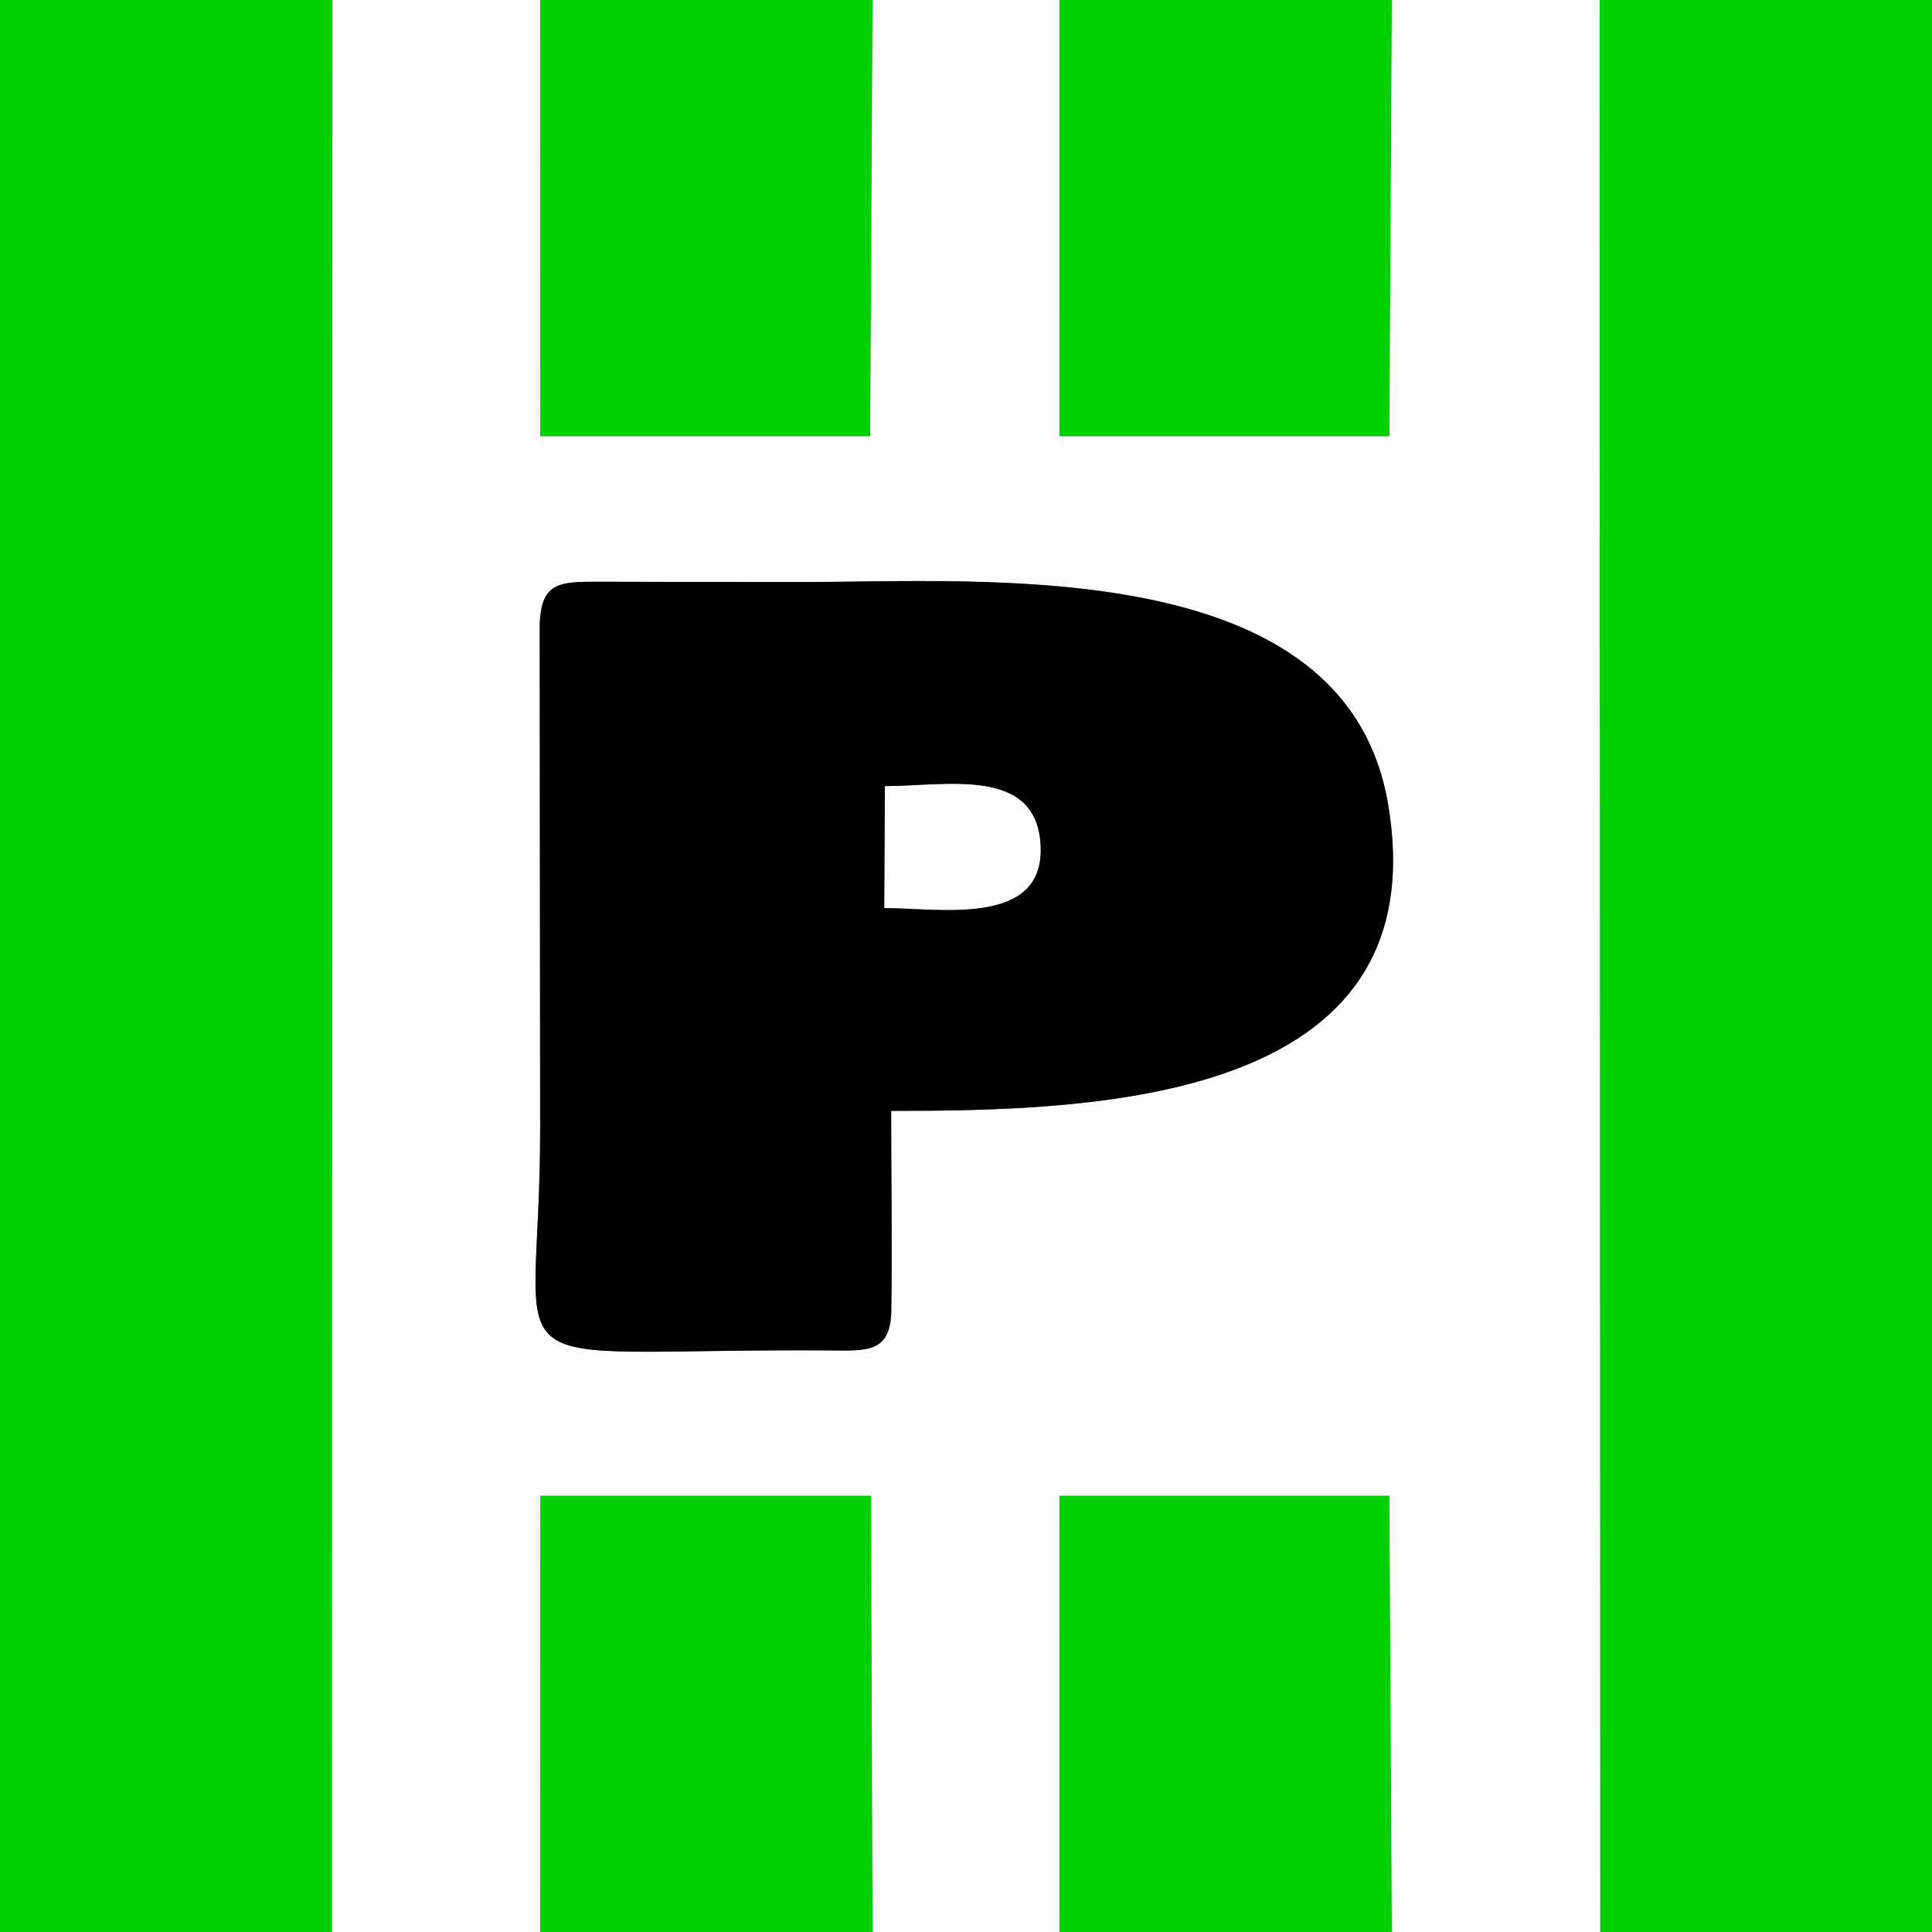
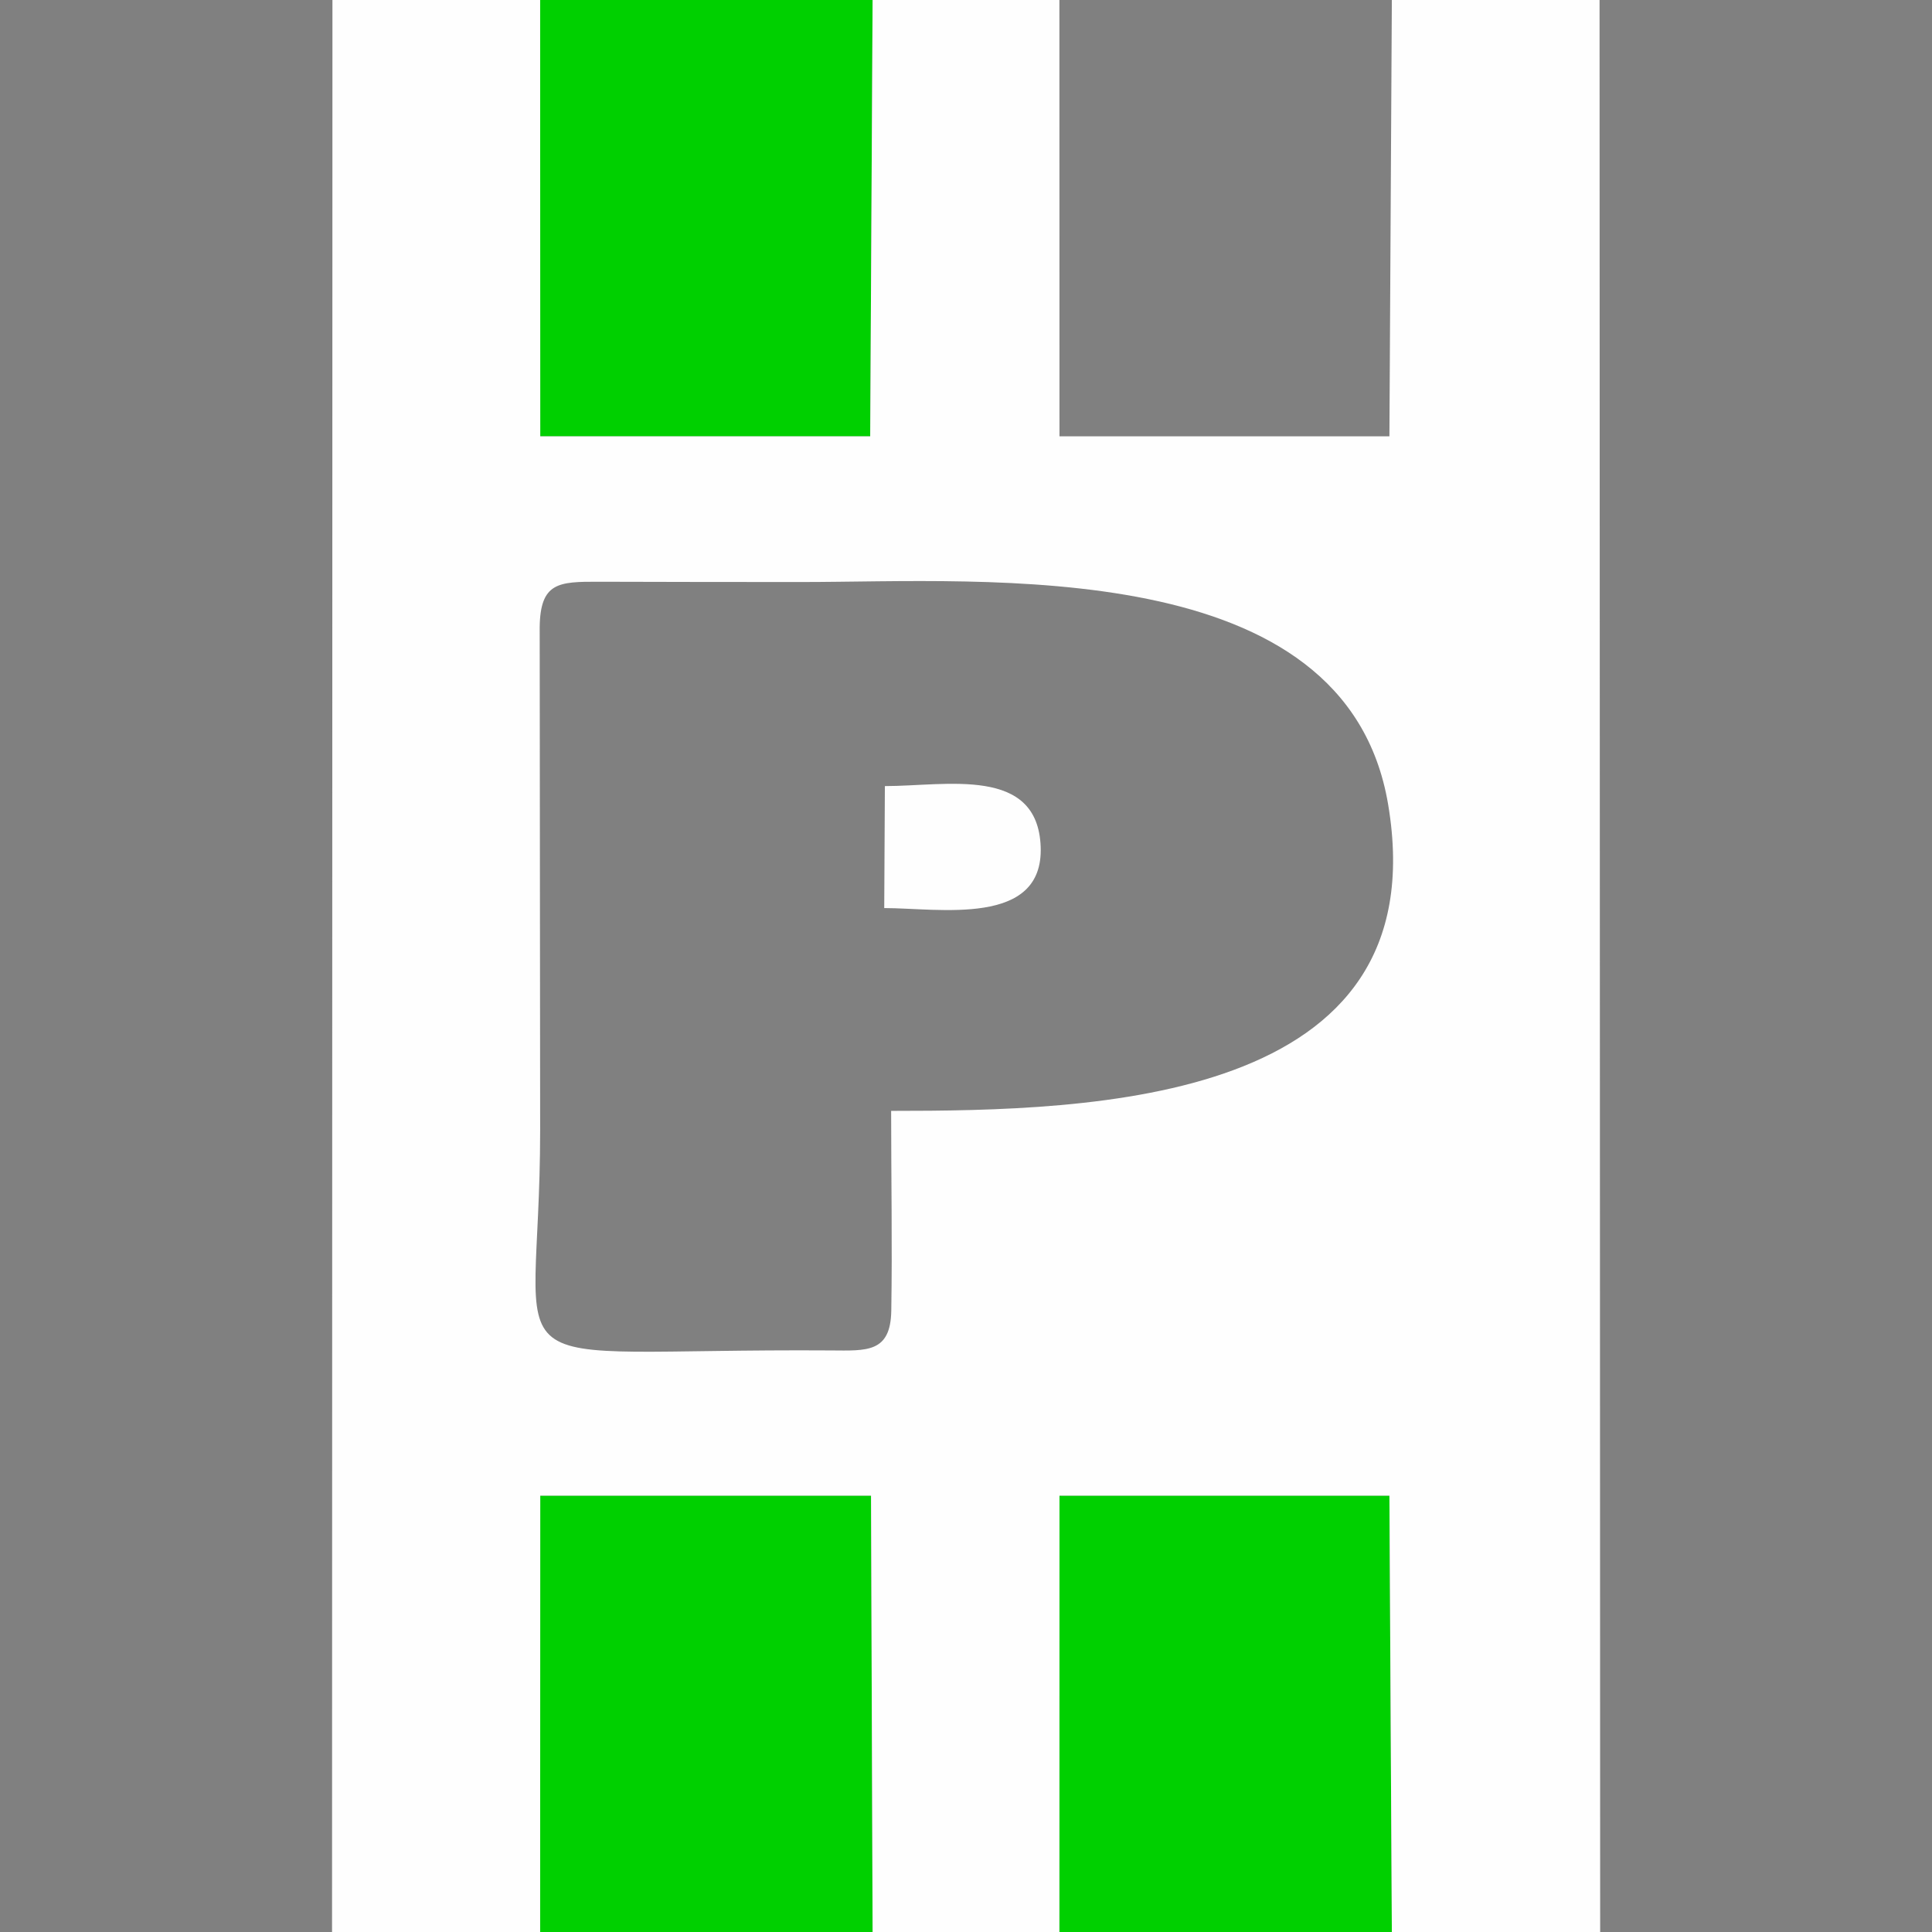
<svg xmlns="http://www.w3.org/2000/svg" xml:space="preserve" width="625px" height="625px" version="1.1" style="shape-rendering:geometricPrecision; text-rendering:geometricPrecision; image-rendering:optimizeQuality; fill-rule:evenodd; clip-rule:evenodd" viewBox="0 0 539.77 539.77">
  <rect x="0" y="0" width="539.77" height="539.77" fill="#808080" stroke="none" />
  <defs>
    <style type="text/css">
   
    .fil2 {fill:black}
    .fil0 {fill:#00D000}
    .fil1 {fill:#FEFEFE}
   
  </style>
  </defs>
  <g id="Слой_x0020_1">
    <g id="_2204424614960">
      <g>
-         <polygon class="fil0" points="0,539.77 92.77,539.77 92.88,0 0,0 " />
-         <polygon class="fil0" points="447.06,539.77 539.77,539.77 539.77,0 446.89,0 " />
        <polygon class="fil0" points="150.91,539.77 243.79,539.77 243.35,417.87 150.94,417.87 " />
-         <polygon class="fil0" points="388.86,0 295.98,0 296,121.9 388.18,121.9 " />
        <polygon class="fil0" points="295.98,539.77 388.86,539.77 388.18,417.87 296,417.87 " />
        <polygon class="fil0" points="243.79,0 150.91,0 150.94,121.9 243.12,121.9 " />
      </g>
      <g>
        <path class="fil1" d="M248.97 310.36c0,18.52 0.34,37.36 0.04,55.83 -0.19,11.81 -6.88,11.17 -16.9,11.1 -99.39,-0.66 -81.2,11.32 -81.2,-61.52l-0.13 -140.51c0.16,-12.56 5.25,-12.76 16.47,-12.73 18.92,0.06 37.83,0.08 56.76,0.08 51.69,0 151.99,-7.97 163.81,62.12 14.09,83.62 -82.6,85.63 -138.85,85.63zm-156.2 229.41l58.14 0 0.03 -121.9 92.41 0 0.44 121.9 52.19 0 0.02 -121.9 92.18 0 0.68 121.9 58.2 0 -0.17 -539.77 -58.03 0 -0.68 121.9 -92.18 0 -0.02 -121.9 -52.19 0 -0.67 121.9 -92.18 0 -0.03 -121.9 -58.03 0 -0.11 539.77z" />
        <path class="fil1" d="M247.04 253.7c15.21,0 44.52,5.35 43.71,-17.09 -0.82,-22.69 -26.3,-16.99 -43.53,-16.99l-0.18 34.08z" />
      </g>
-       <path class="fil2" d="M247.22 219.62c17.23,0 42.71,-5.7 43.53,16.99 0.81,22.44 -28.5,17.09 -43.71,17.09l0.18 -34.08zm1.75 90.74c56.25,0 152.94,-2.01 138.85,-85.63 -11.82,-70.09 -112.12,-62.12 -163.81,-62.12 -18.93,0 -37.84,-0.02 -56.76,-0.08 -11.22,-0.03 -16.31,0.17 -16.47,12.73l0.13 140.51c0,72.84 -18.19,60.86 81.2,61.52 10.02,0.07 16.71,0.71 16.9,-11.1 0.3,-18.47 -0.04,-37.31 -0.04,-55.83z" />
    </g>
  </g>
</svg>